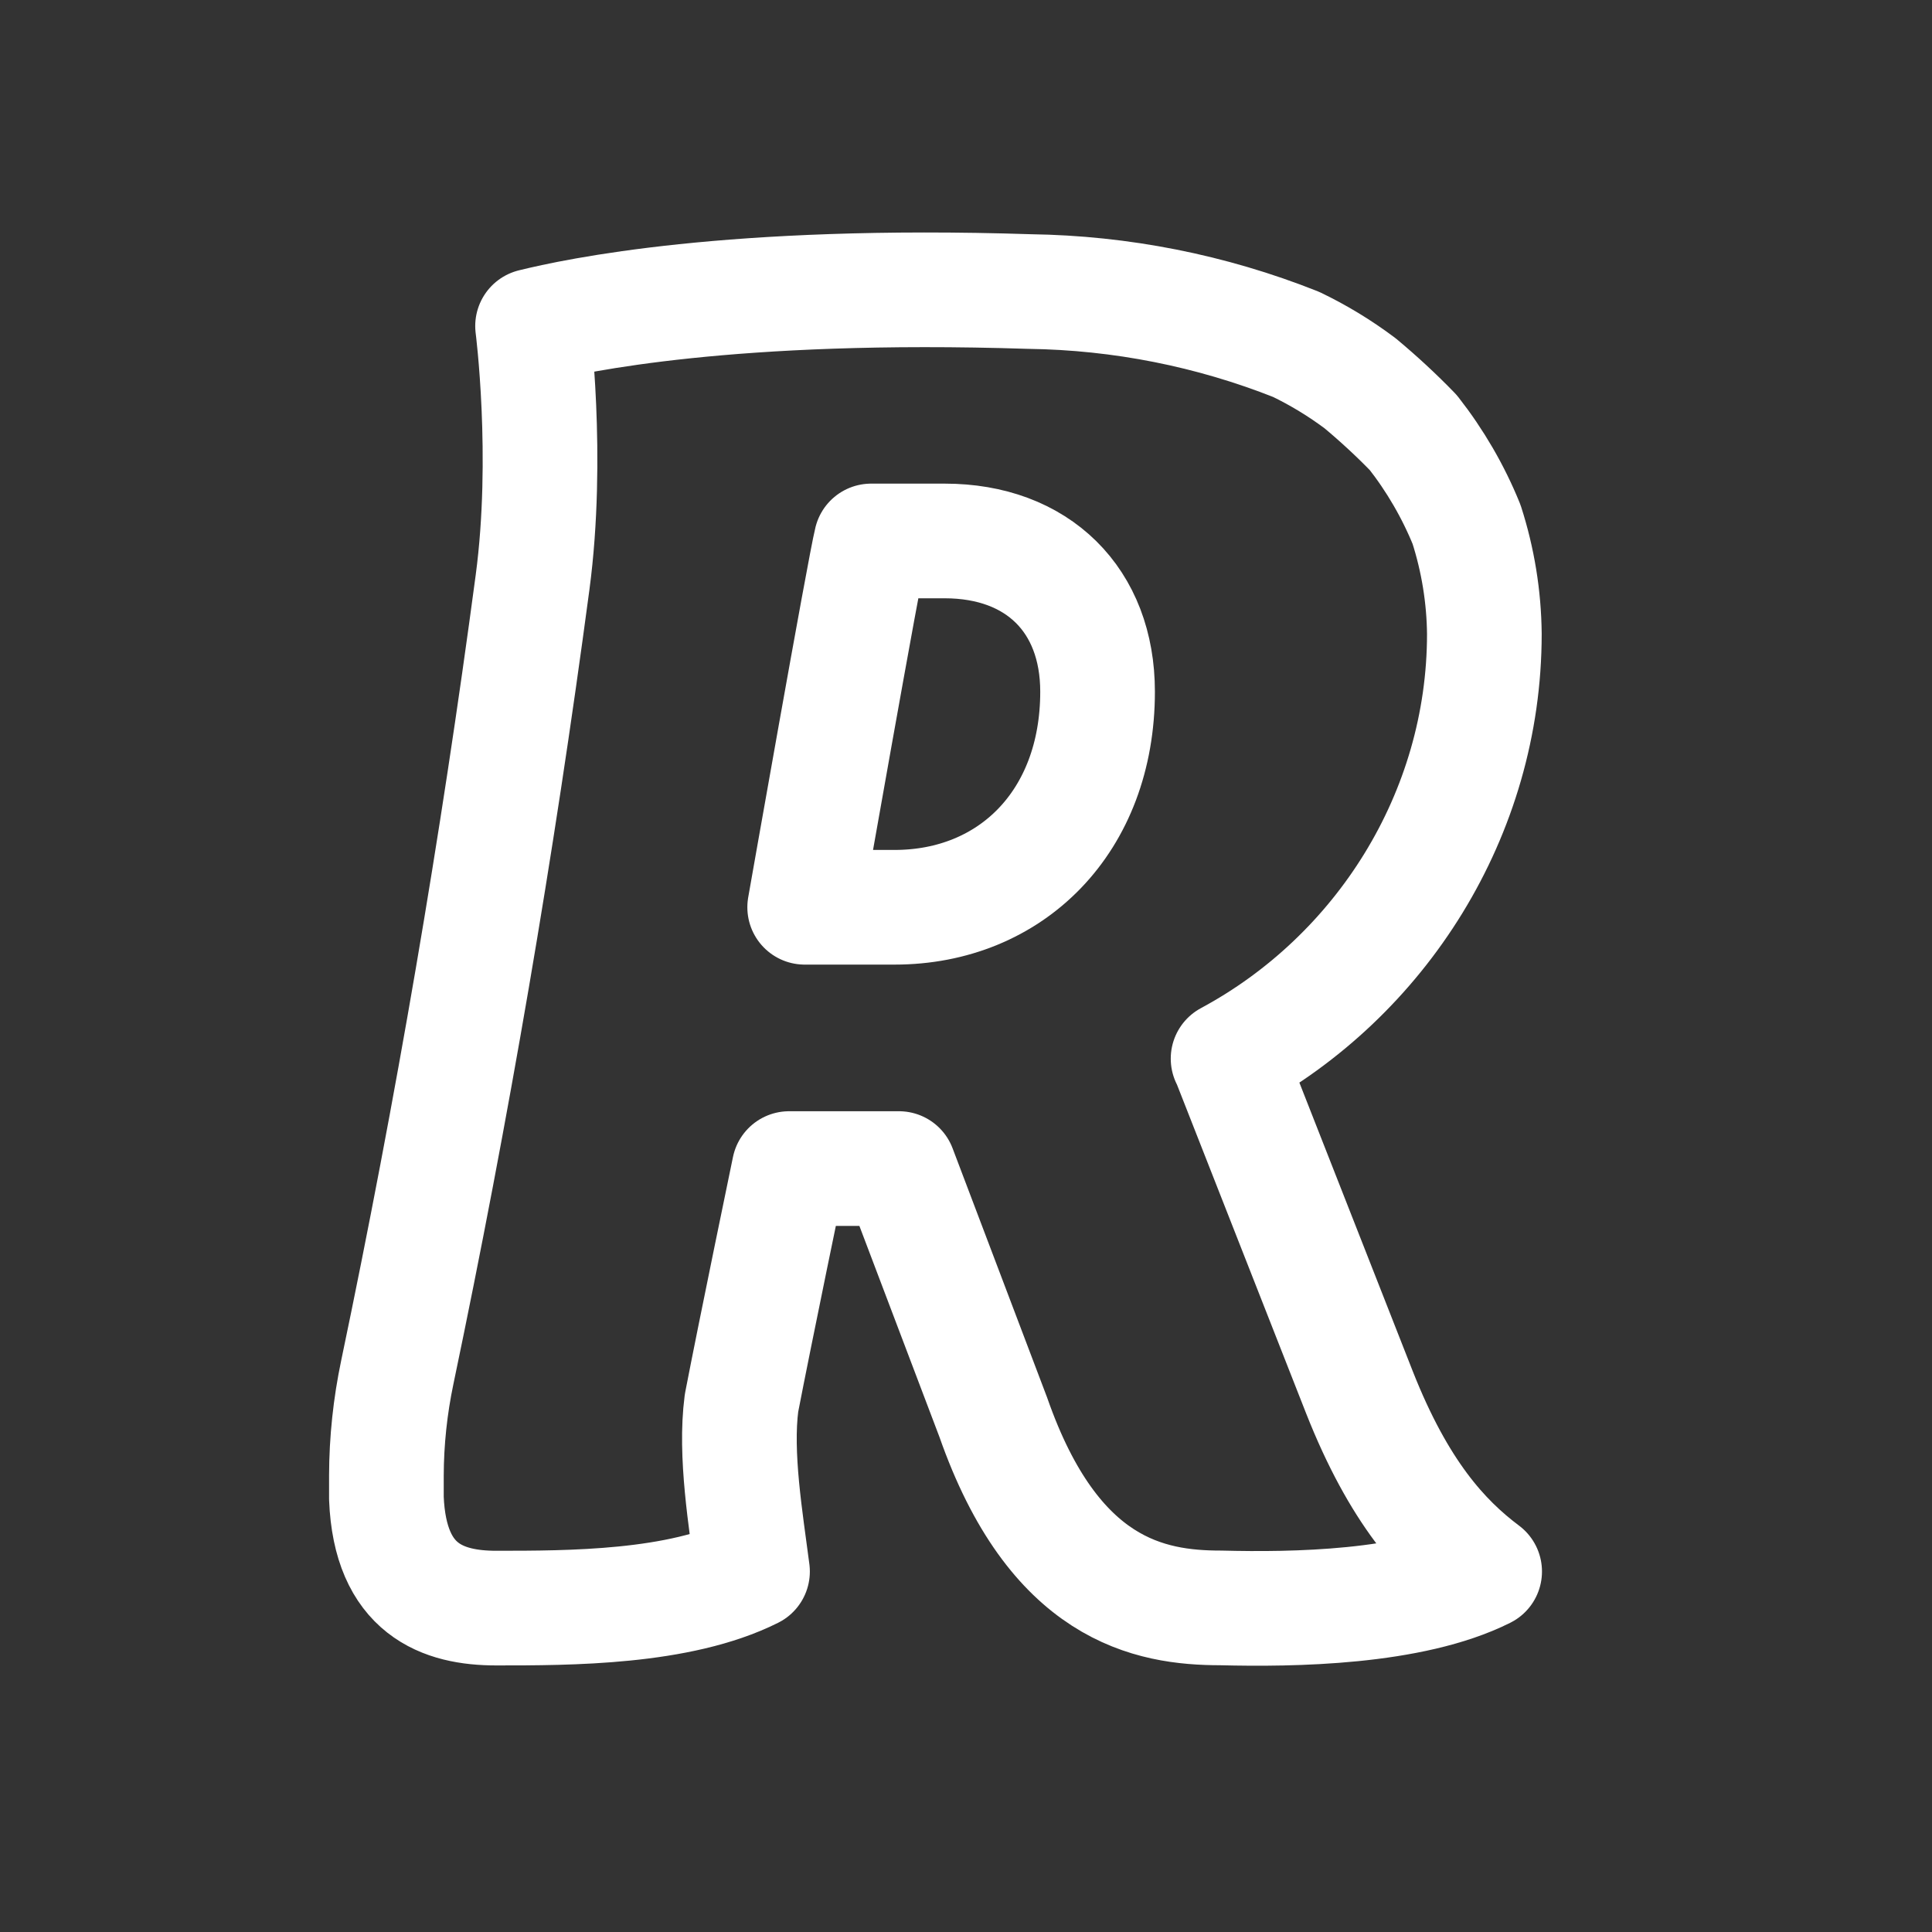
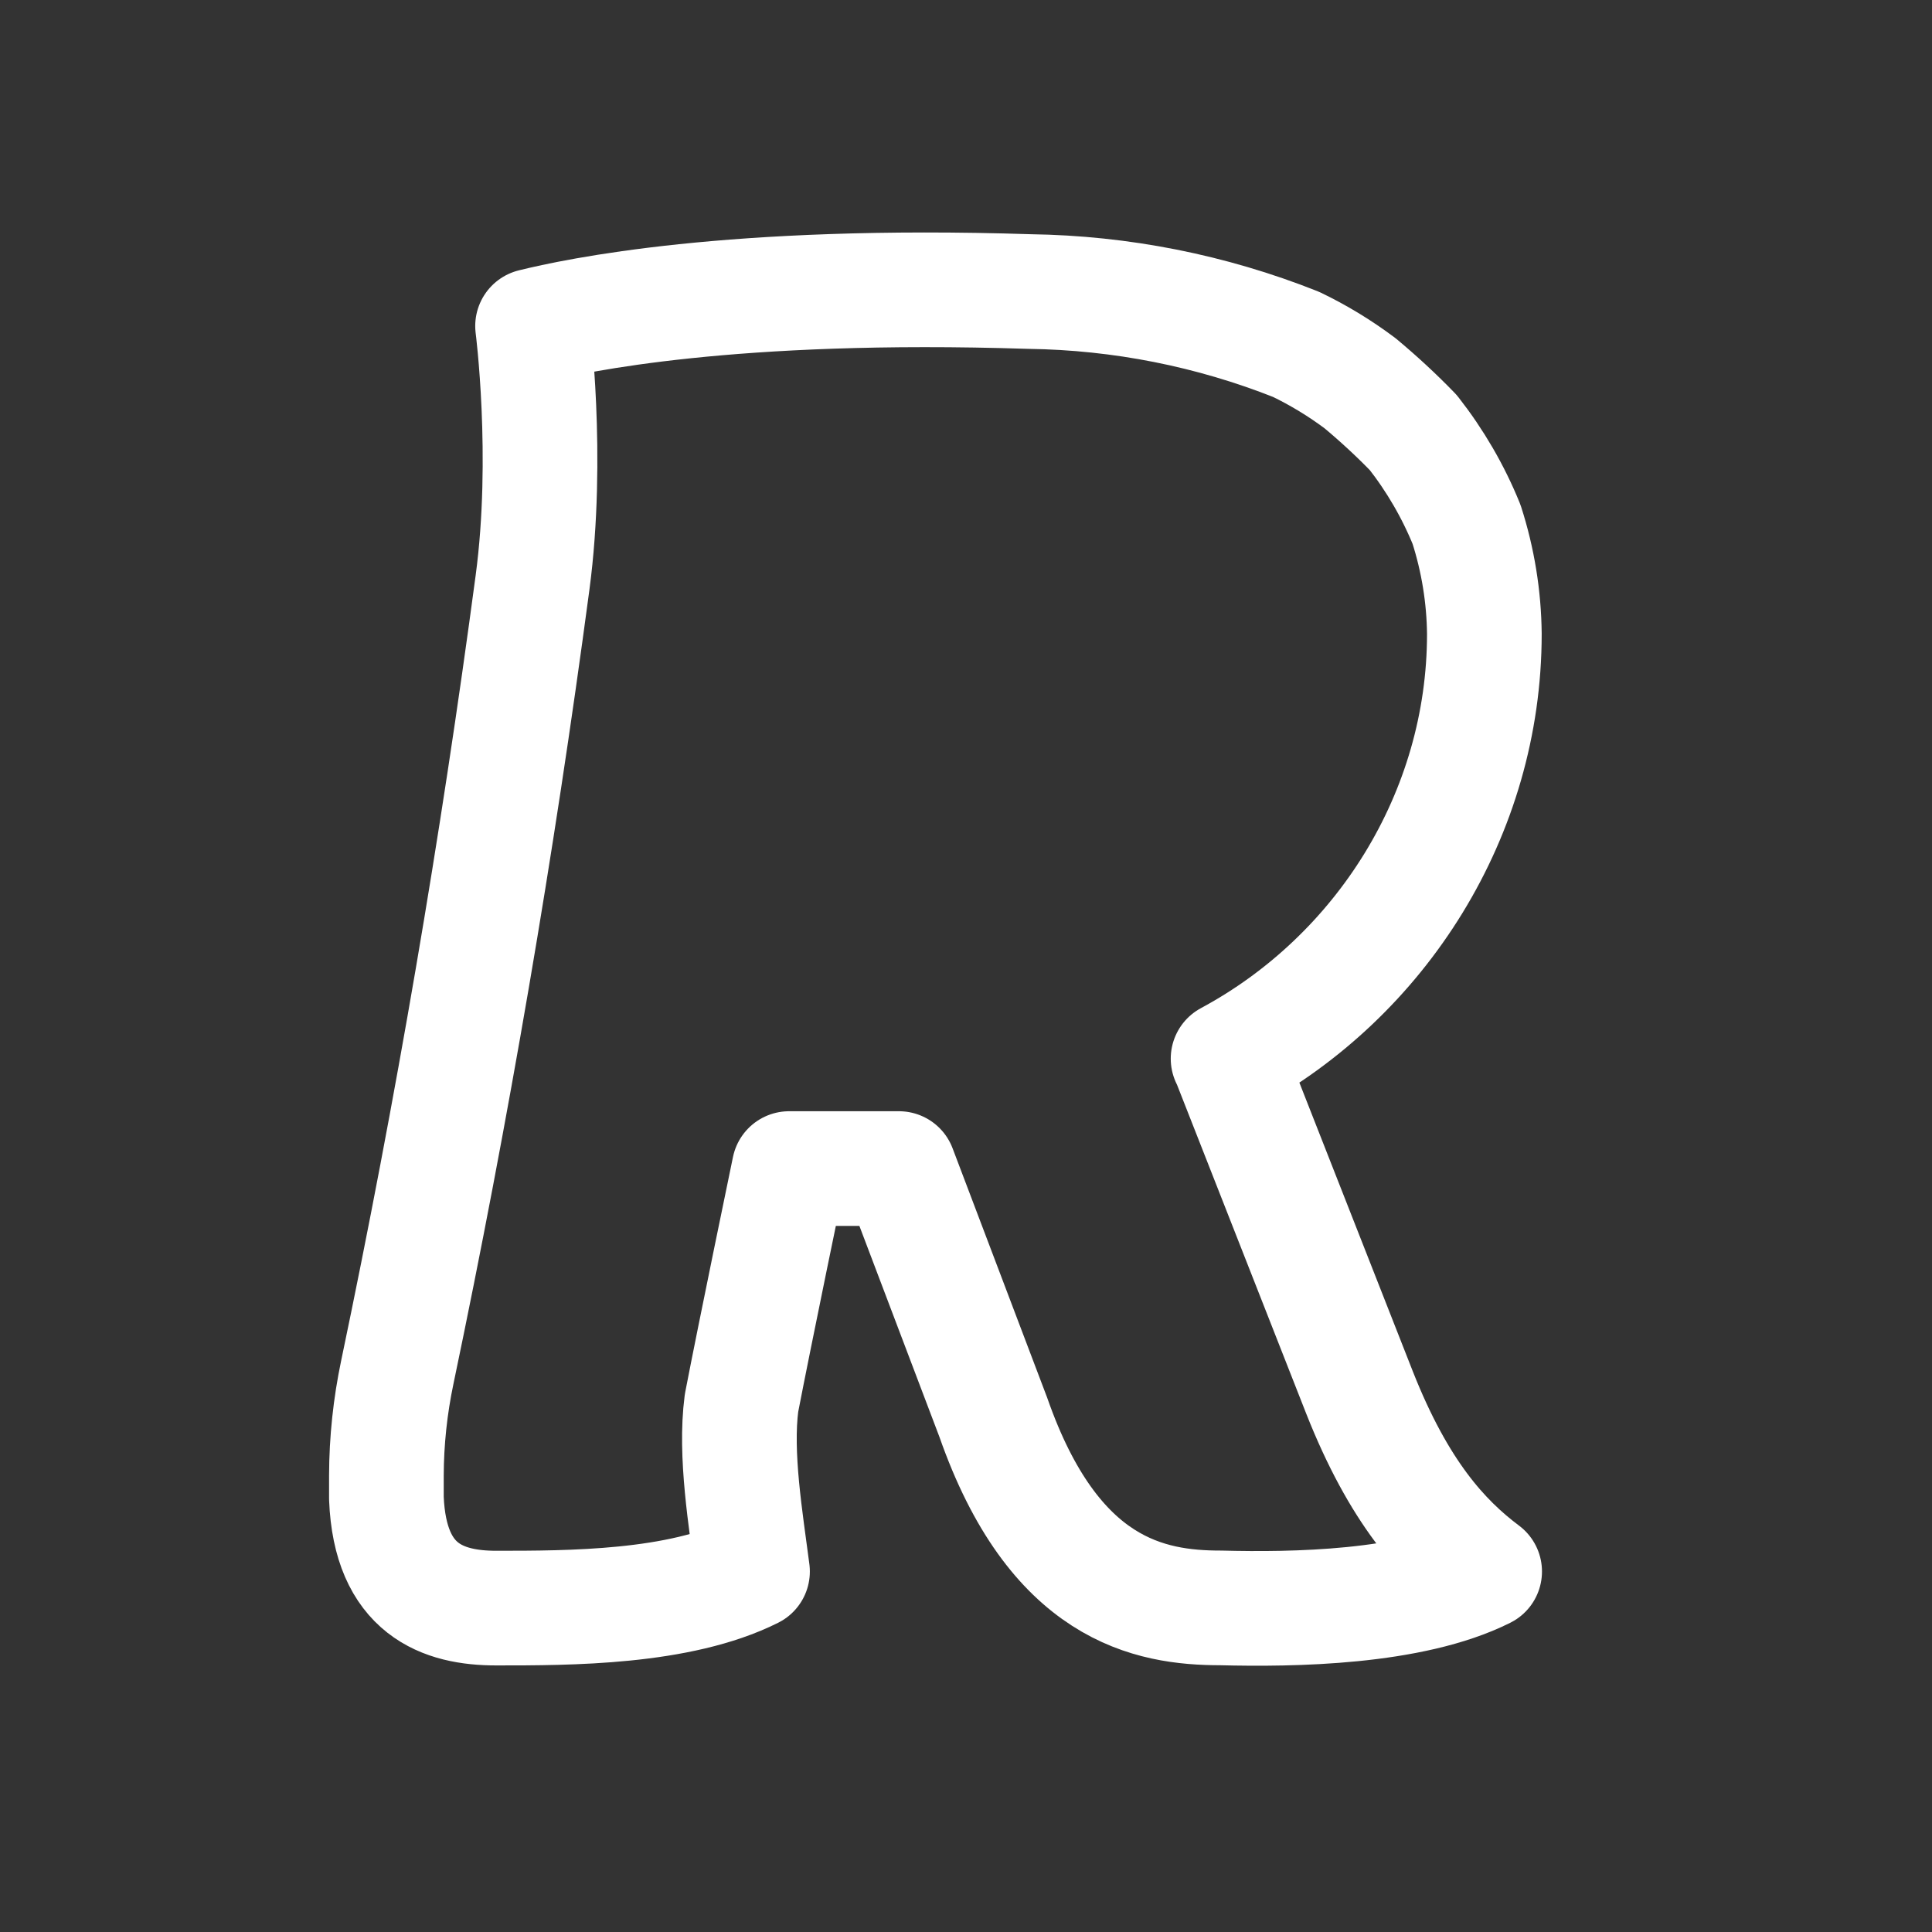
<svg xmlns="http://www.w3.org/2000/svg" width="20" height="20" viewBox="0 0 20 20" fill="none">
  <rect x="0" y="0" width="20" height="20" fill="#333333" stroke="none" />
-   <path d="M9.018 5.6C8.949 5.875 8.33 9.392 8.33 9.392H9.261C10.466 9.392 11.362 8.506 11.362 7.16C11.362 6.212 10.742 5.6 9.78 5.6H9.022H9.018Z" stroke="white" stroke-width="1.187" stroke-linecap="round" stroke-linejoin="round" />
  <path d="M12.716 10.959L14.074 14.416C14.479 15.441 14.93 15.939 15.369 16.268C14.611 16.647 13.386 16.664 12.637 16.645C11.899 16.645 10.909 16.463 10.283 14.673L9.306 12.097H8.169C8.169 12.097 7.816 13.798 7.676 14.525C7.606 15.059 7.721 15.734 7.79 16.268C7.032 16.647 5.895 16.647 5.137 16.647C4.586 16.647 4.038 16.459 4 15.51V15.274C4.001 14.915 4.039 14.557 4.113 14.205C4.681 11.492 5.148 8.767 5.513 6.029C5.687 4.723 5.513 3.375 5.513 3.375C5.956 3.266 7.566 2.918 10.657 3.018C11.603 3.031 12.538 3.216 13.417 3.565C13.65 3.677 13.872 3.812 14.08 3.968C14.273 4.129 14.457 4.299 14.631 4.479C14.858 4.769 15.044 5.089 15.182 5.429C15.3 5.796 15.362 6.178 15.366 6.562C15.366 8.429 14.296 10.108 12.713 10.959H12.716Z" stroke="white" stroke-width="1.187" stroke-linecap="round" stroke-linejoin="round" />
</svg>